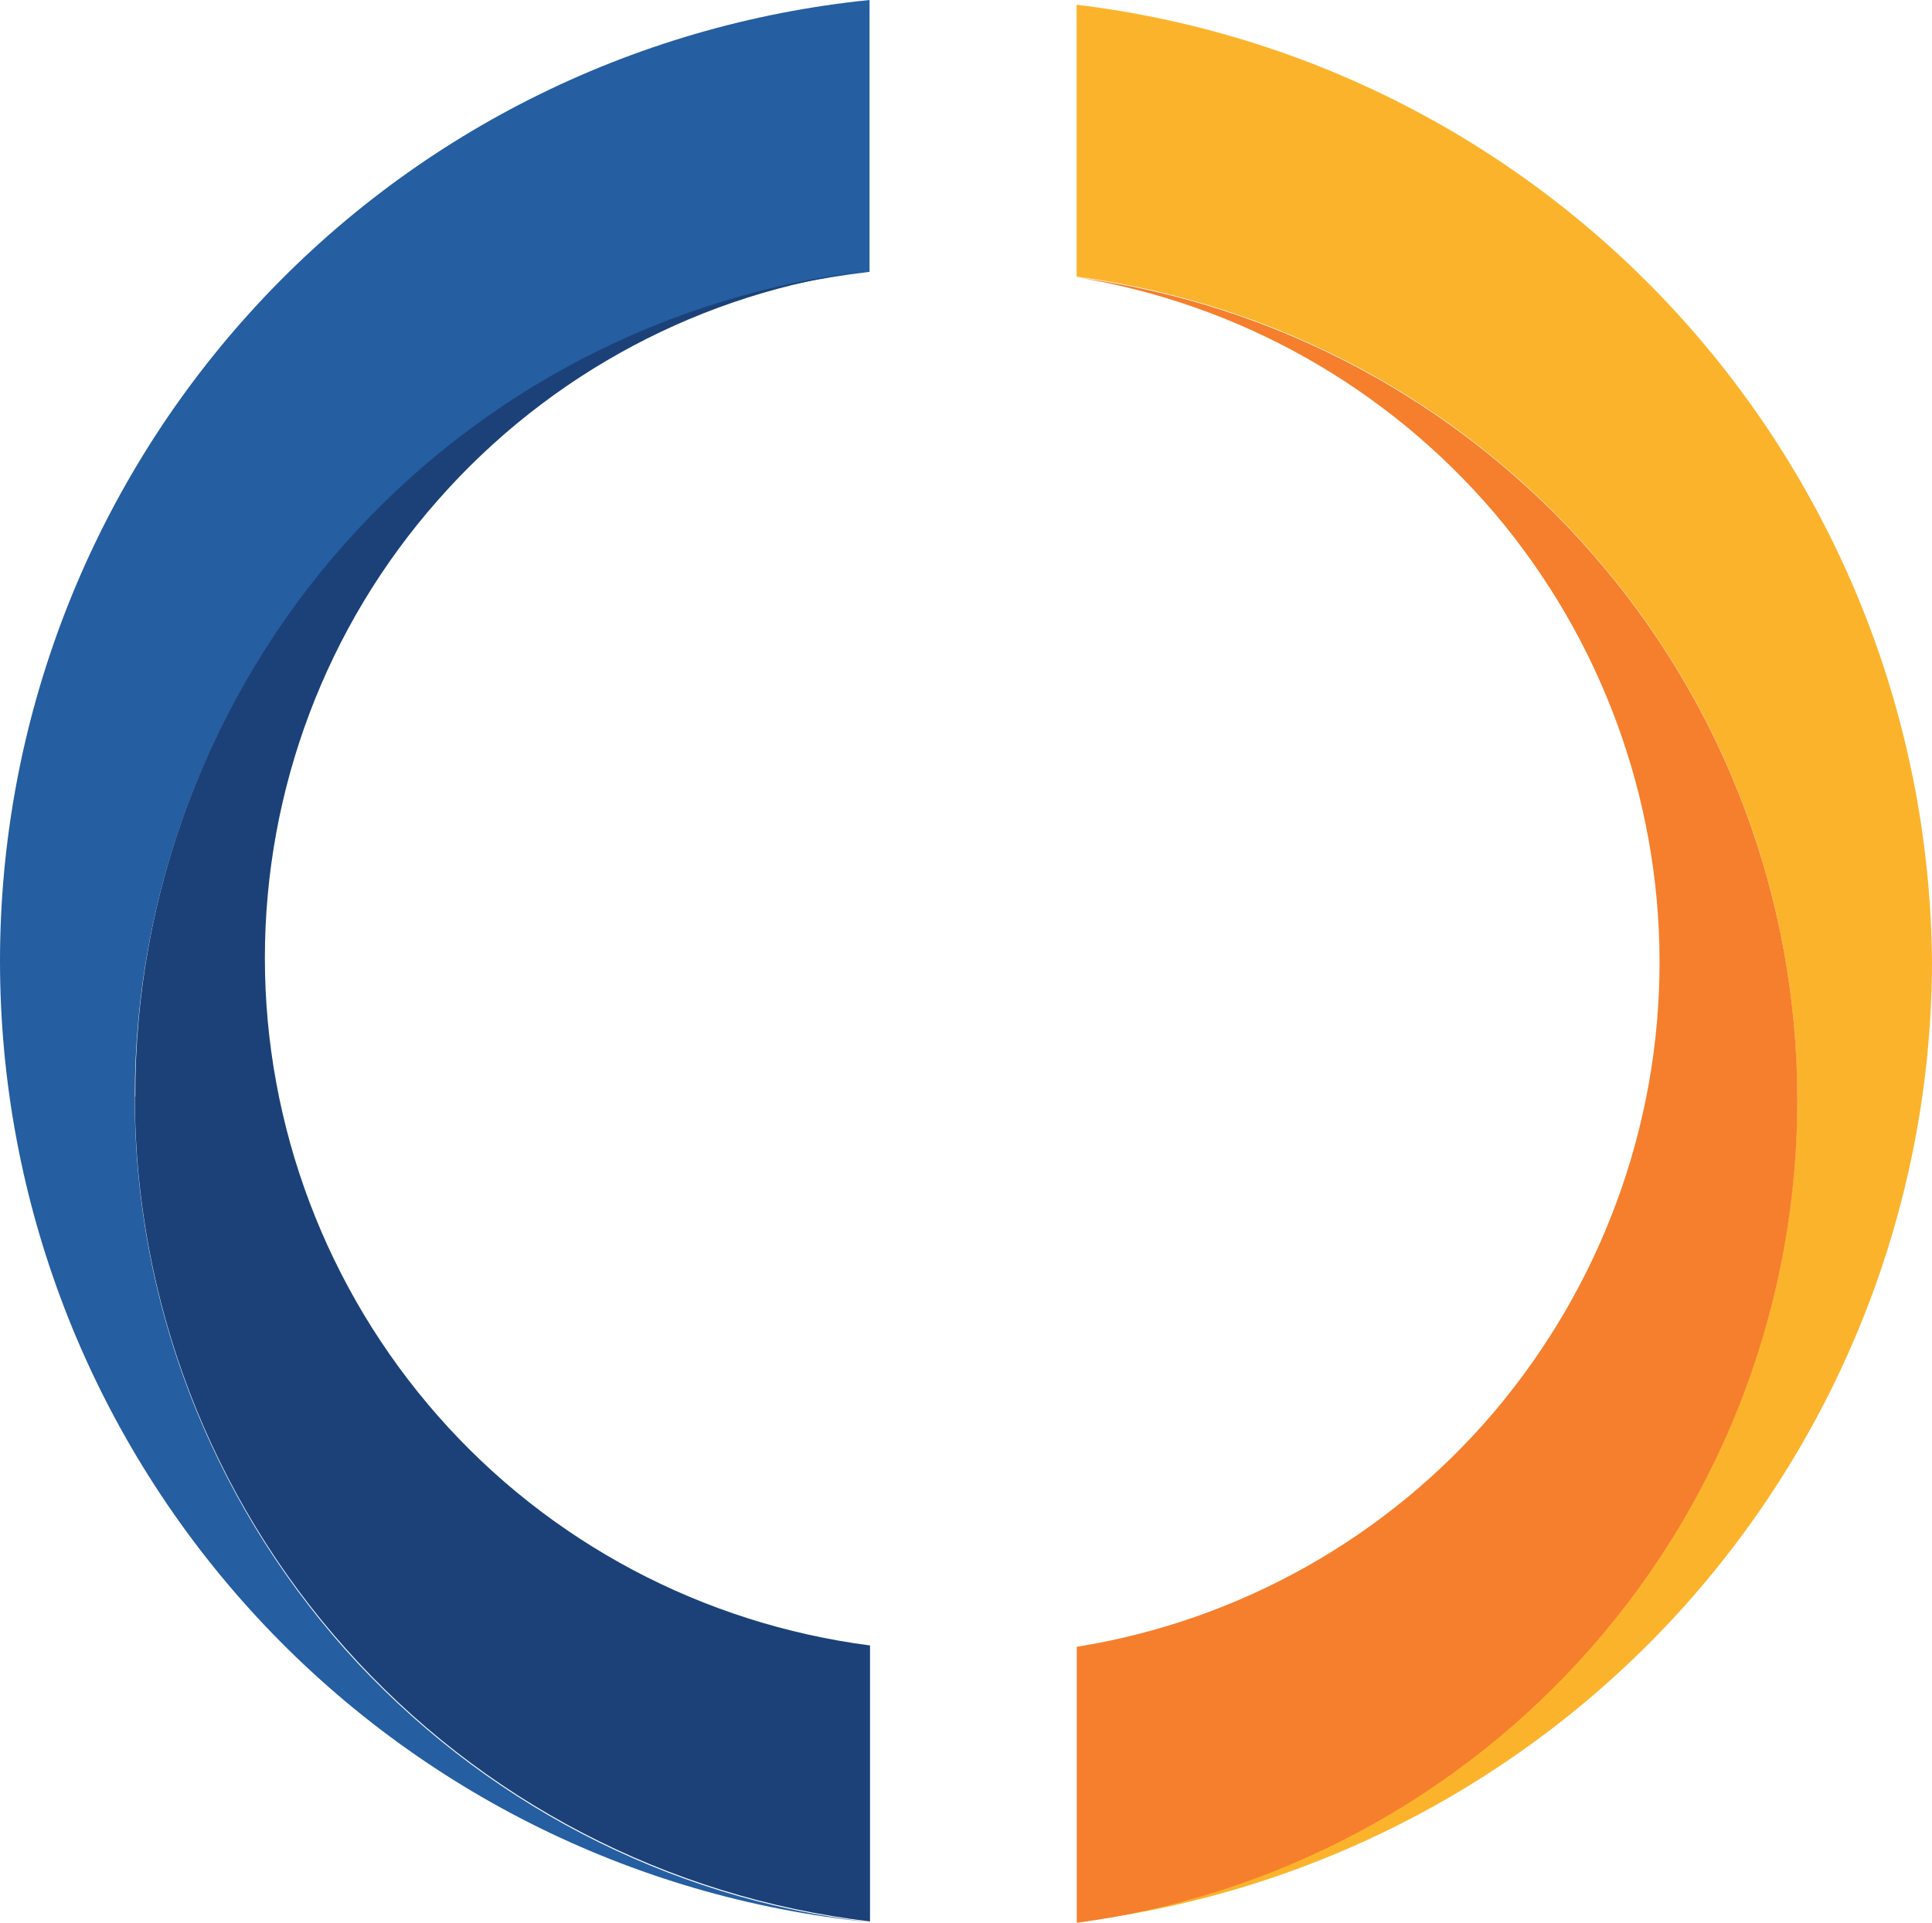
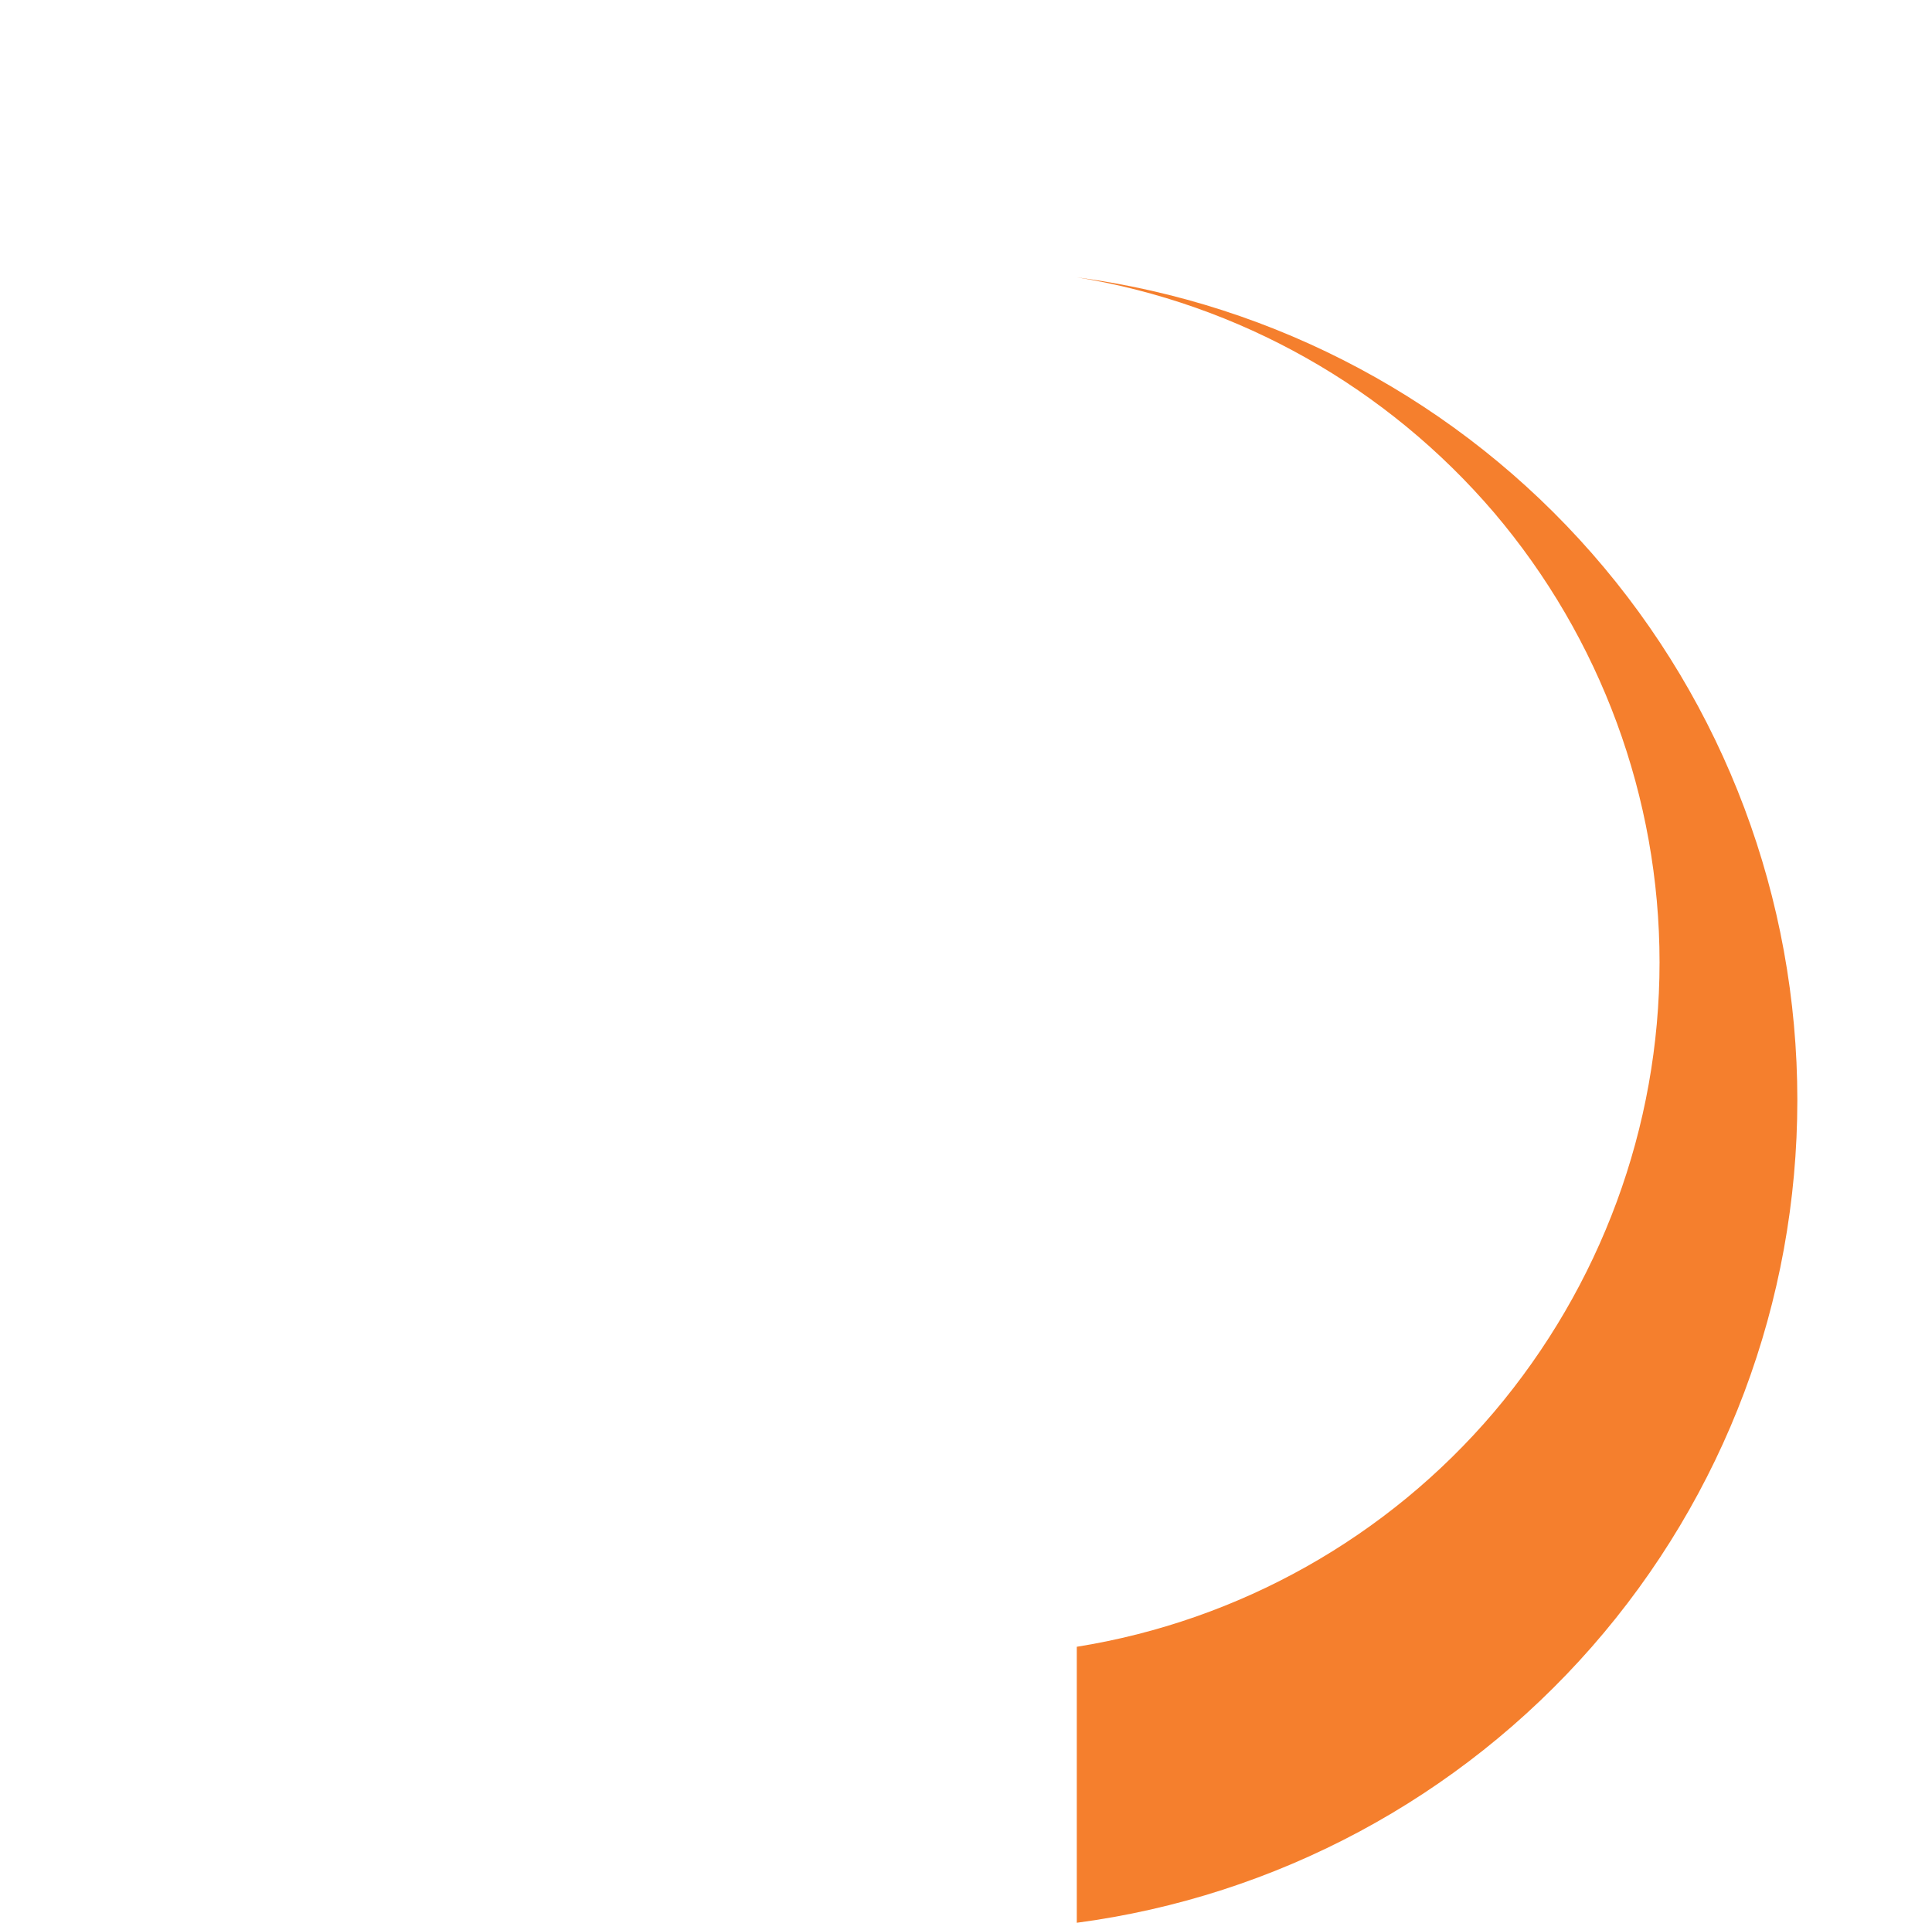
<svg xmlns="http://www.w3.org/2000/svg" id="b" viewBox="0 0 117.36 116.83">
  <g id="c">
-     <path d="M117.36,58.61c-.07-14.38-5.4-28.25-14.95-38.98C92.83,8.87,79.67,2,65.4,.29V16.81c12.12,1.61,23.24,7.58,31.29,16.77s12.48,20.99,12.48,33.22-4.43,24.03-12.48,33.22-19.17,15.16-31.29,16.77c14.27-1.72,27.43-8.58,36.98-19.27,9.58-10.73,14.91-24.57,14.98-38.91Z" style="fill:#fcb32c;" />
-     <path d="M8.19,66.62c0-12.37,4.54-24.32,12.77-33.54,8.22-9.23,19.56-15.13,31.86-16.56V0C38.33,1.47,24.92,8.22,15.16,19.02,5.4,29.82,0,43.84,0,58.4s5.4,28.57,15.16,39.37c9.76,10.8,23.17,17.56,37.65,19.02-12.3-1.43-23.64-7.37-31.86-16.59-8.22-9.26-12.77-21.21-12.77-33.58Z" style="fill:#255ea1;" />
    <path d="M100.81,58.47c0,10.01-3.58,19.67-10.05,27.32-6.47,7.62-15.48,12.69-25.35,14.27v16.77c12.12-1.61,23.24-7.58,31.29-16.77,8.05-9.19,12.48-20.99,12.48-33.22s-4.43-24.03-12.48-33.22c-8.05-9.19-19.17-15.16-31.29-16.77,9.87,1.61,18.85,6.69,25.35,14.3,6.47,7.62,10.05,17.31,10.05,27.32Z" style="fill:#f57f2d;" />
-     <path d="M8.19,66.62c0,12.37,4.58,24.32,12.8,33.54,8.22,9.23,19.56,15.13,31.86,16.59v-16.77c-10.16-1.32-19.49-6.26-26.25-13.95-6.76-7.69-10.51-17.59-10.51-27.82s3.72-20.13,10.51-27.82c6.76-7.69,16.09-12.66,26.25-13.95-12.3,1.43-23.67,7.33-31.9,16.59s-12.77,21.21-12.73,33.61l-.04-.04Z" style="fill:#1b4178;" />
  </g>
</svg>